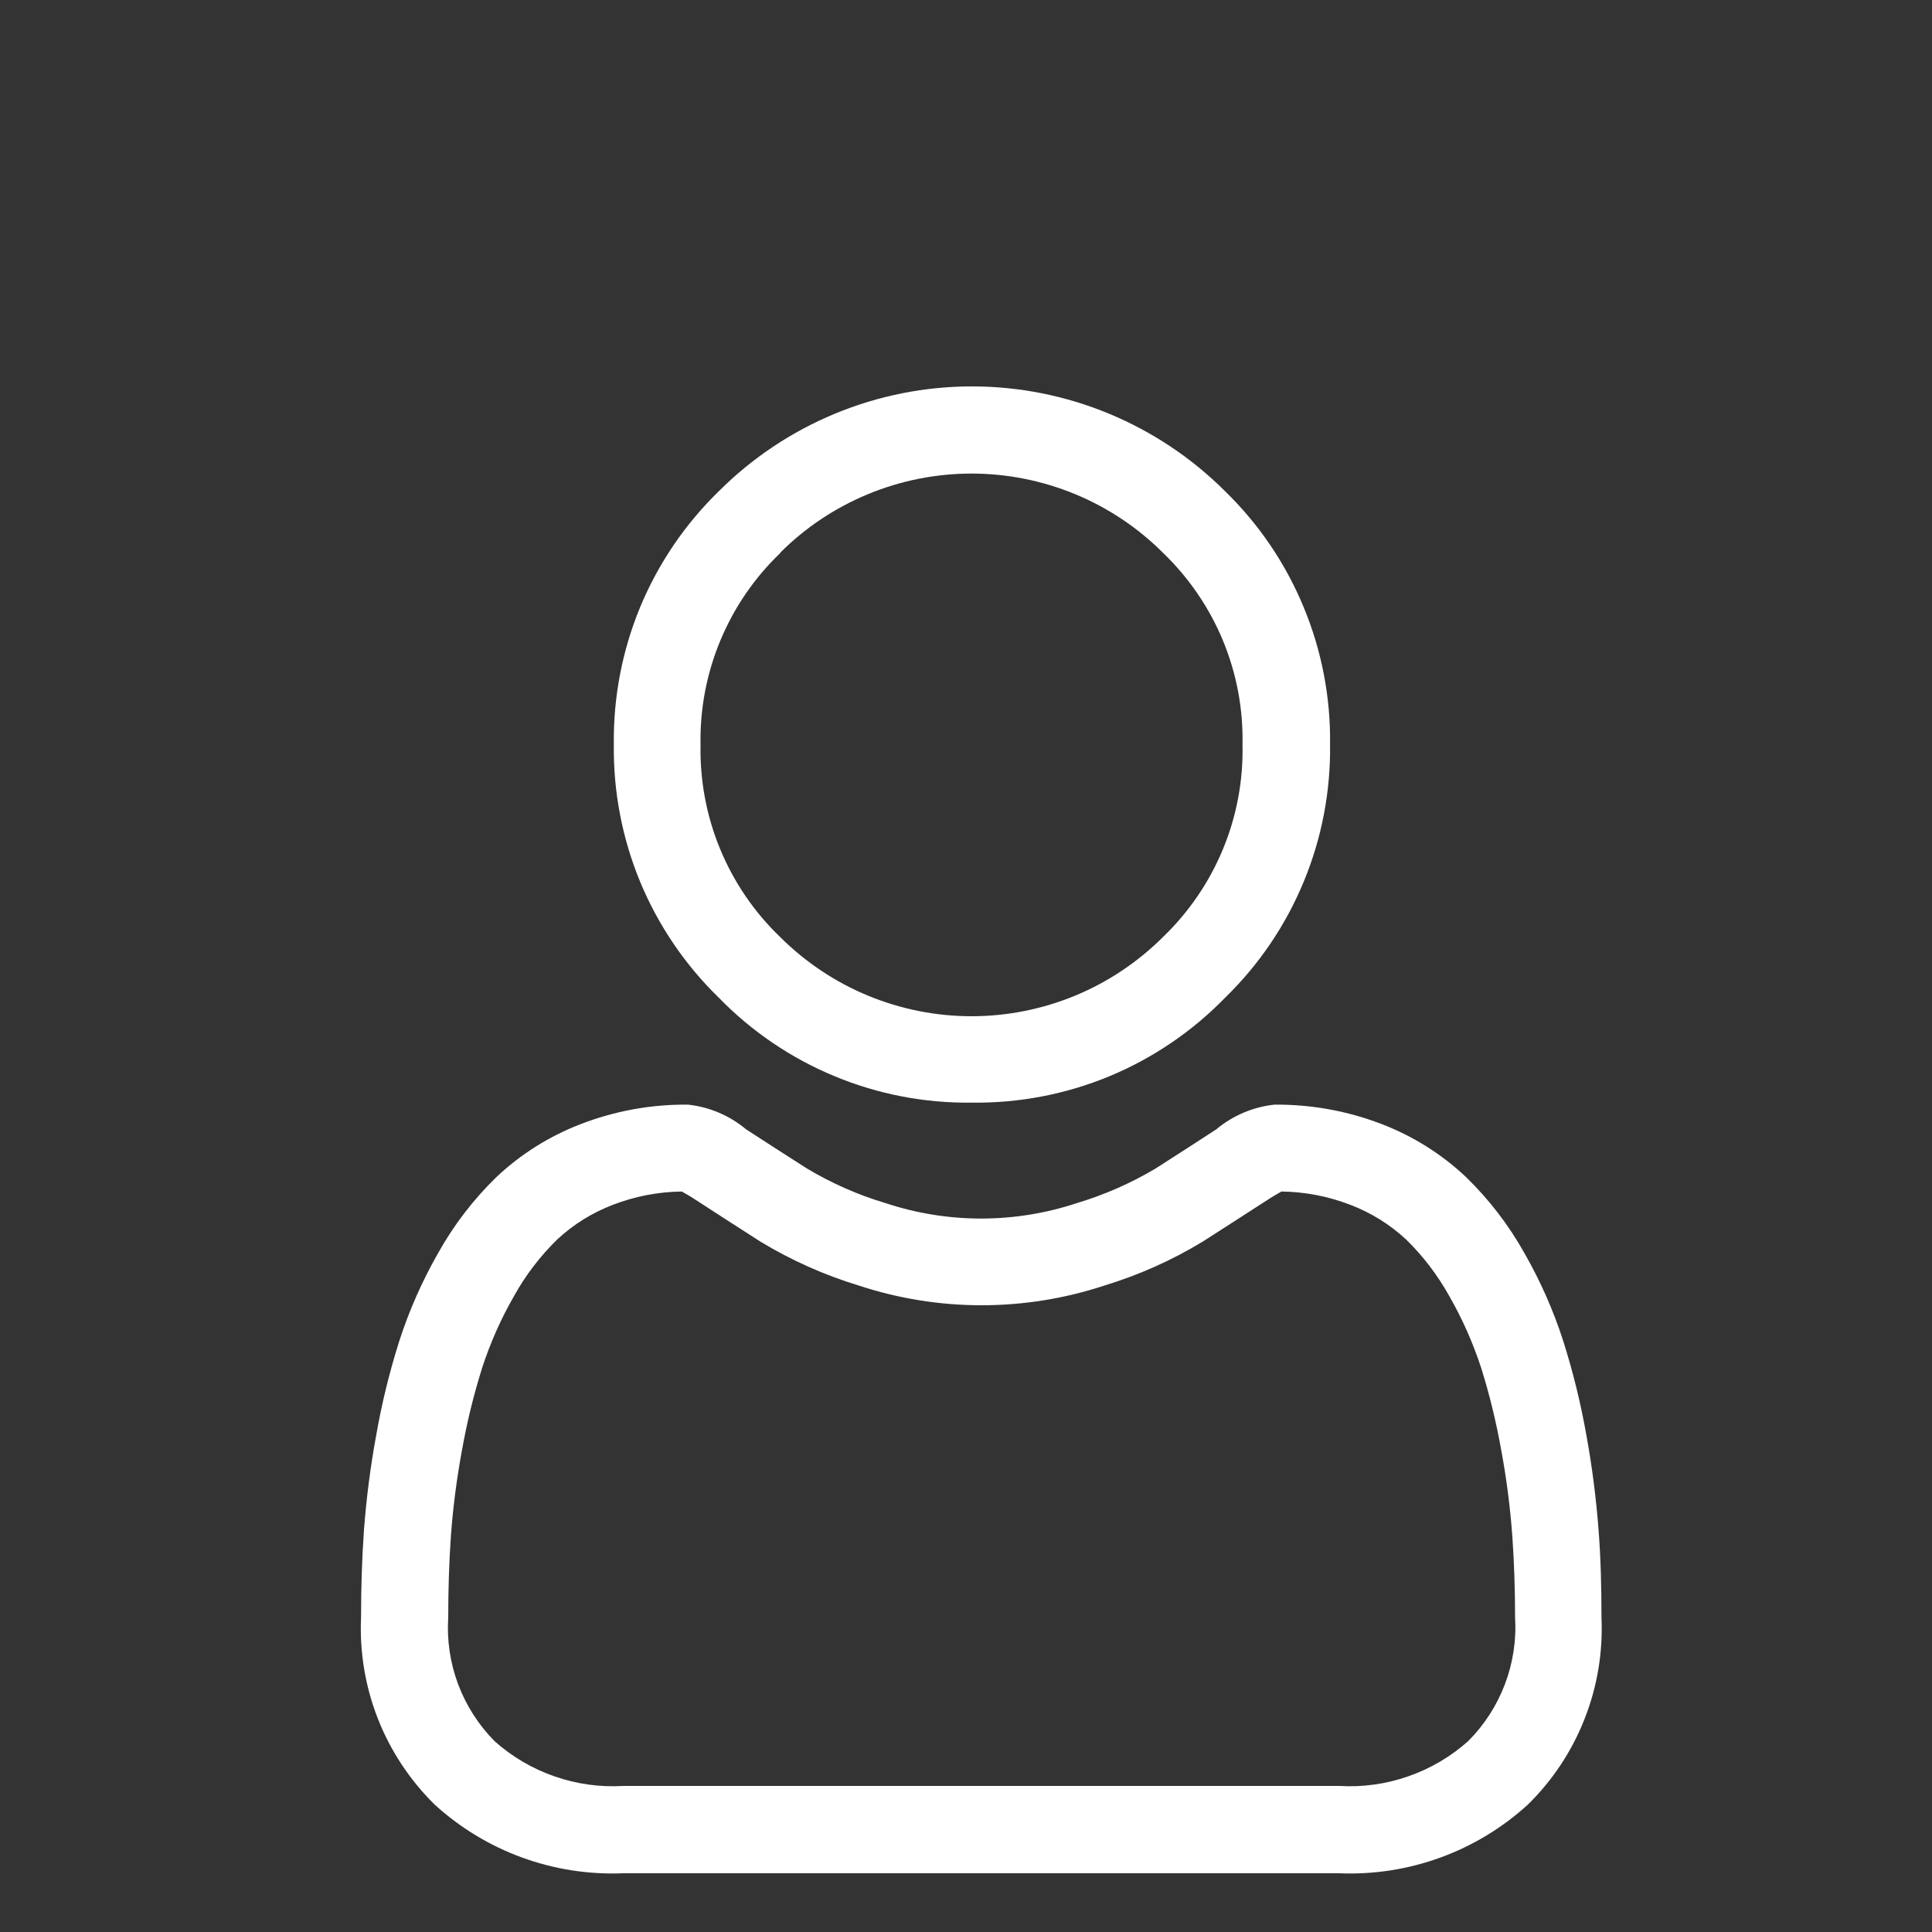
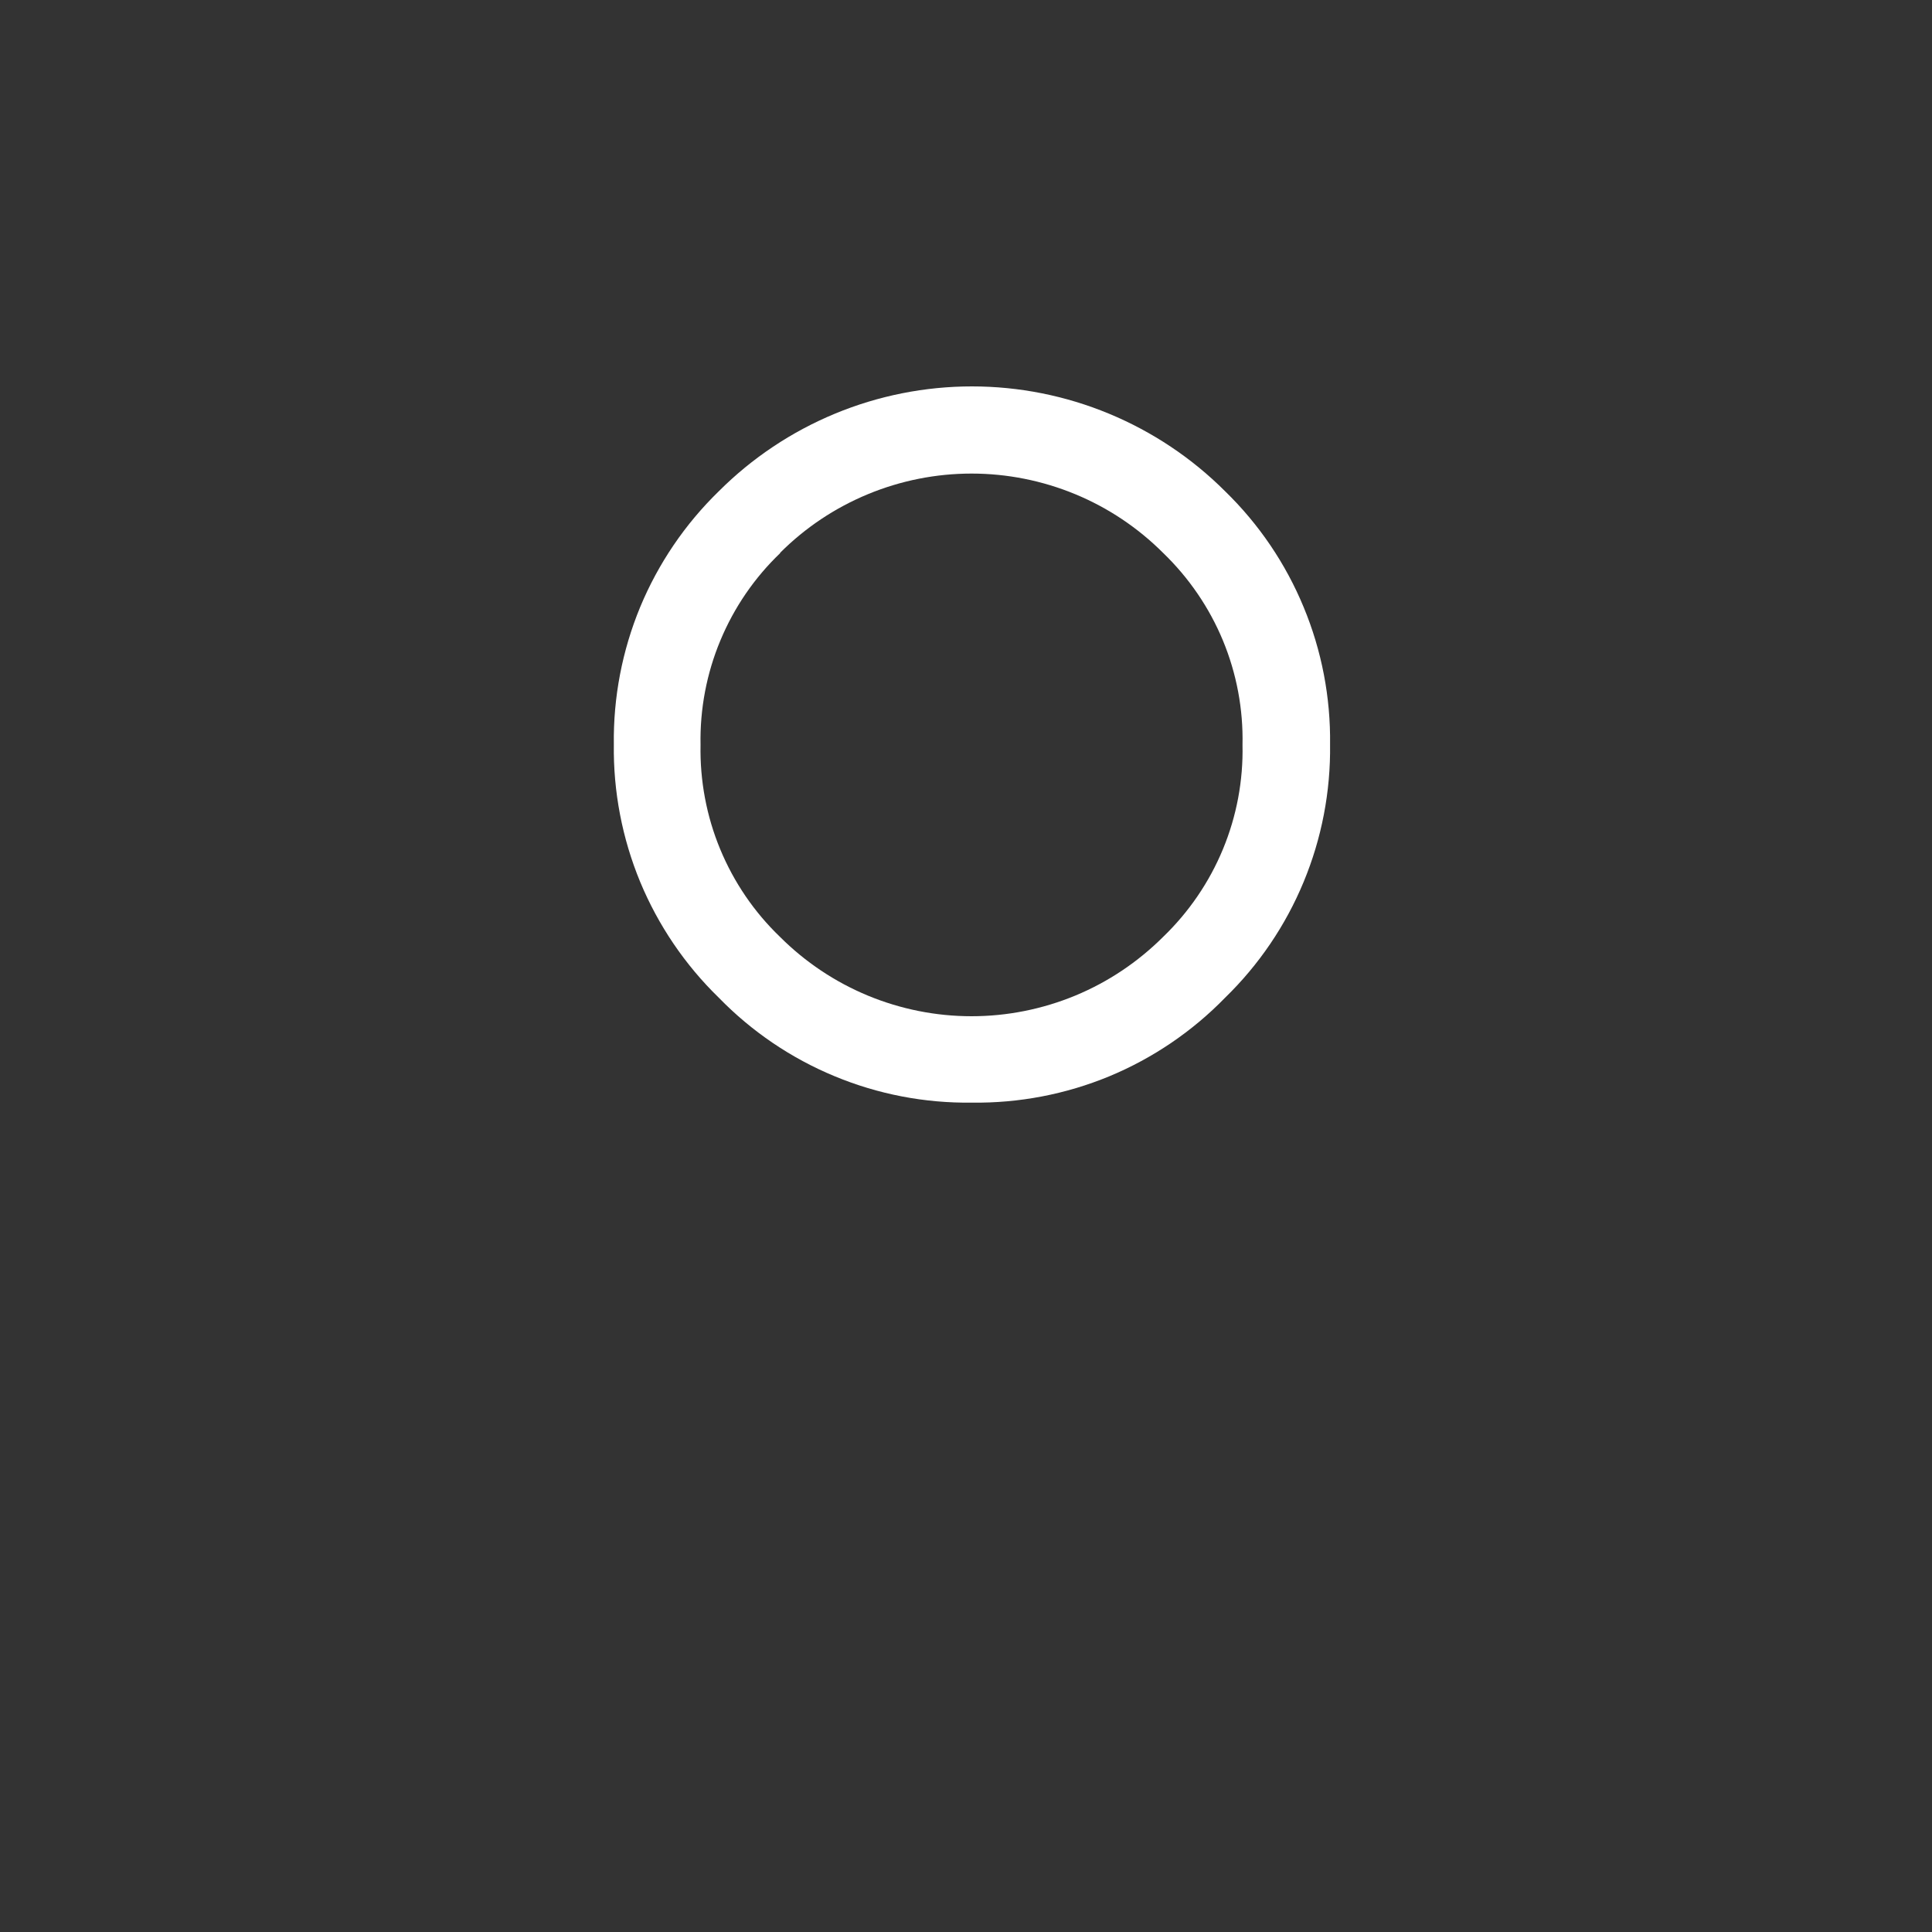
<svg xmlns="http://www.w3.org/2000/svg" width="25" height="25" viewBox="0 0 25 25" fill="none">
  <rect x="0" y="0" width="25" height="25" fill="#333333" stroke="none" />
  <path d="M12.576 14.268C13.186 14.276 13.791 14.16 14.355 13.927C14.918 13.693 15.428 13.347 15.853 12.91C16.29 12.485 16.636 11.975 16.869 11.412C17.103 10.848 17.219 10.243 17.211 9.634C17.219 9.024 17.103 8.419 16.869 7.856C16.636 7.292 16.29 6.782 15.853 6.357C15.423 5.927 14.912 5.586 14.35 5.353C13.788 5.12 13.185 5 12.577 5C11.969 5 11.366 5.12 10.804 5.353C10.242 5.586 9.731 5.927 9.301 6.357C8.864 6.782 8.518 7.292 8.284 7.855C8.051 8.419 7.935 9.024 7.943 9.634C7.935 10.243 8.051 10.848 8.284 11.412C8.518 11.975 8.864 12.485 9.301 12.91C9.726 13.347 10.236 13.693 10.799 13.926C11.362 14.16 11.967 14.276 12.576 14.268ZM10.093 7.155C10.418 6.829 10.805 6.571 11.23 6.395C11.655 6.219 12.111 6.128 12.572 6.128C13.032 6.128 13.488 6.219 13.914 6.395C14.339 6.571 14.725 6.829 15.051 7.155C15.384 7.476 15.648 7.862 15.825 8.289C16.002 8.717 16.088 9.176 16.078 9.639C16.088 10.101 16.002 10.561 15.825 10.988C15.648 11.416 15.384 11.802 15.051 12.123C14.725 12.448 14.339 12.707 13.914 12.883C13.488 13.059 13.032 13.15 12.572 13.15C12.111 13.15 11.655 13.059 11.23 12.883C10.805 12.707 10.418 12.448 10.093 12.123C9.759 11.802 9.496 11.416 9.319 10.988C9.142 10.561 9.056 10.101 9.065 9.639C9.056 9.176 9.143 8.716 9.321 8.289C9.499 7.861 9.763 7.475 10.098 7.155H10.093Z" fill="white" />
-   <path d="M20.685 19.794C20.654 19.386 20.602 18.98 20.529 18.578C20.456 18.164 20.356 17.756 20.229 17.355C20.102 16.959 19.933 16.578 19.727 16.217C19.523 15.853 19.268 15.52 18.969 15.23C18.654 14.933 18.284 14.701 17.88 14.546C17.437 14.375 16.966 14.29 16.491 14.294C16.214 14.324 15.952 14.435 15.738 14.614C15.512 14.761 15.249 14.932 14.954 15.12C14.635 15.31 14.294 15.46 13.938 15.567C13.132 15.835 12.261 15.835 11.455 15.567C11.099 15.461 10.759 15.31 10.441 15.12C10.149 14.934 9.885 14.763 9.655 14.614C9.441 14.435 9.18 14.324 8.903 14.294C8.428 14.289 7.957 14.375 7.514 14.546C7.11 14.701 6.74 14.933 6.425 15.23C6.126 15.52 5.871 15.853 5.668 16.217C5.462 16.578 5.293 16.96 5.166 17.355C5.039 17.756 4.939 18.164 4.867 18.578C4.793 18.98 4.741 19.386 4.71 19.794C4.684 20.161 4.672 20.543 4.672 20.932C4.652 21.379 4.727 21.825 4.89 22.241C5.054 22.657 5.303 23.034 5.621 23.348C6.286 23.957 7.165 24.277 8.065 24.24H17.33C18.23 24.277 19.109 23.957 19.774 23.348C20.093 23.034 20.342 22.657 20.505 22.241C20.669 21.825 20.743 21.379 20.723 20.932C20.723 20.542 20.714 20.16 20.685 19.794ZM18.998 22.53C18.772 22.732 18.508 22.887 18.222 22.986C17.936 23.086 17.633 23.128 17.331 23.11H8.066C7.764 23.128 7.461 23.086 7.175 22.986C6.889 22.887 6.625 22.732 6.399 22.53C6.192 22.32 6.032 22.07 5.928 21.794C5.825 21.518 5.781 21.224 5.8 20.93C5.8 20.57 5.811 20.214 5.835 19.872C5.862 19.505 5.909 19.139 5.976 18.777C6.04 18.413 6.128 18.053 6.239 17.7C6.344 17.376 6.483 17.064 6.653 16.768C6.802 16.5 6.99 16.254 7.21 16.039C7.42 15.843 7.666 15.691 7.934 15.589C8.218 15.48 8.518 15.422 8.822 15.418C8.861 15.439 8.932 15.479 9.045 15.554C9.277 15.705 9.544 15.877 9.839 16.066C10.238 16.308 10.666 16.499 11.113 16.635C12.145 16.975 13.259 16.975 14.29 16.635C14.737 16.499 15.166 16.308 15.565 16.065C15.867 15.871 16.127 15.705 16.359 15.554C16.473 15.479 16.543 15.44 16.582 15.418C16.886 15.422 17.187 15.48 17.47 15.589C17.739 15.691 17.985 15.844 18.195 16.039C18.415 16.254 18.602 16.5 18.752 16.768C18.922 17.064 19.06 17.376 19.166 17.7C19.277 18.053 19.364 18.413 19.428 18.777C19.495 19.139 19.542 19.505 19.569 19.872C19.593 20.213 19.605 20.569 19.605 20.93C19.623 21.224 19.578 21.519 19.473 21.795C19.368 22.071 19.207 22.321 18.998 22.53Z" fill="white" />
</svg>